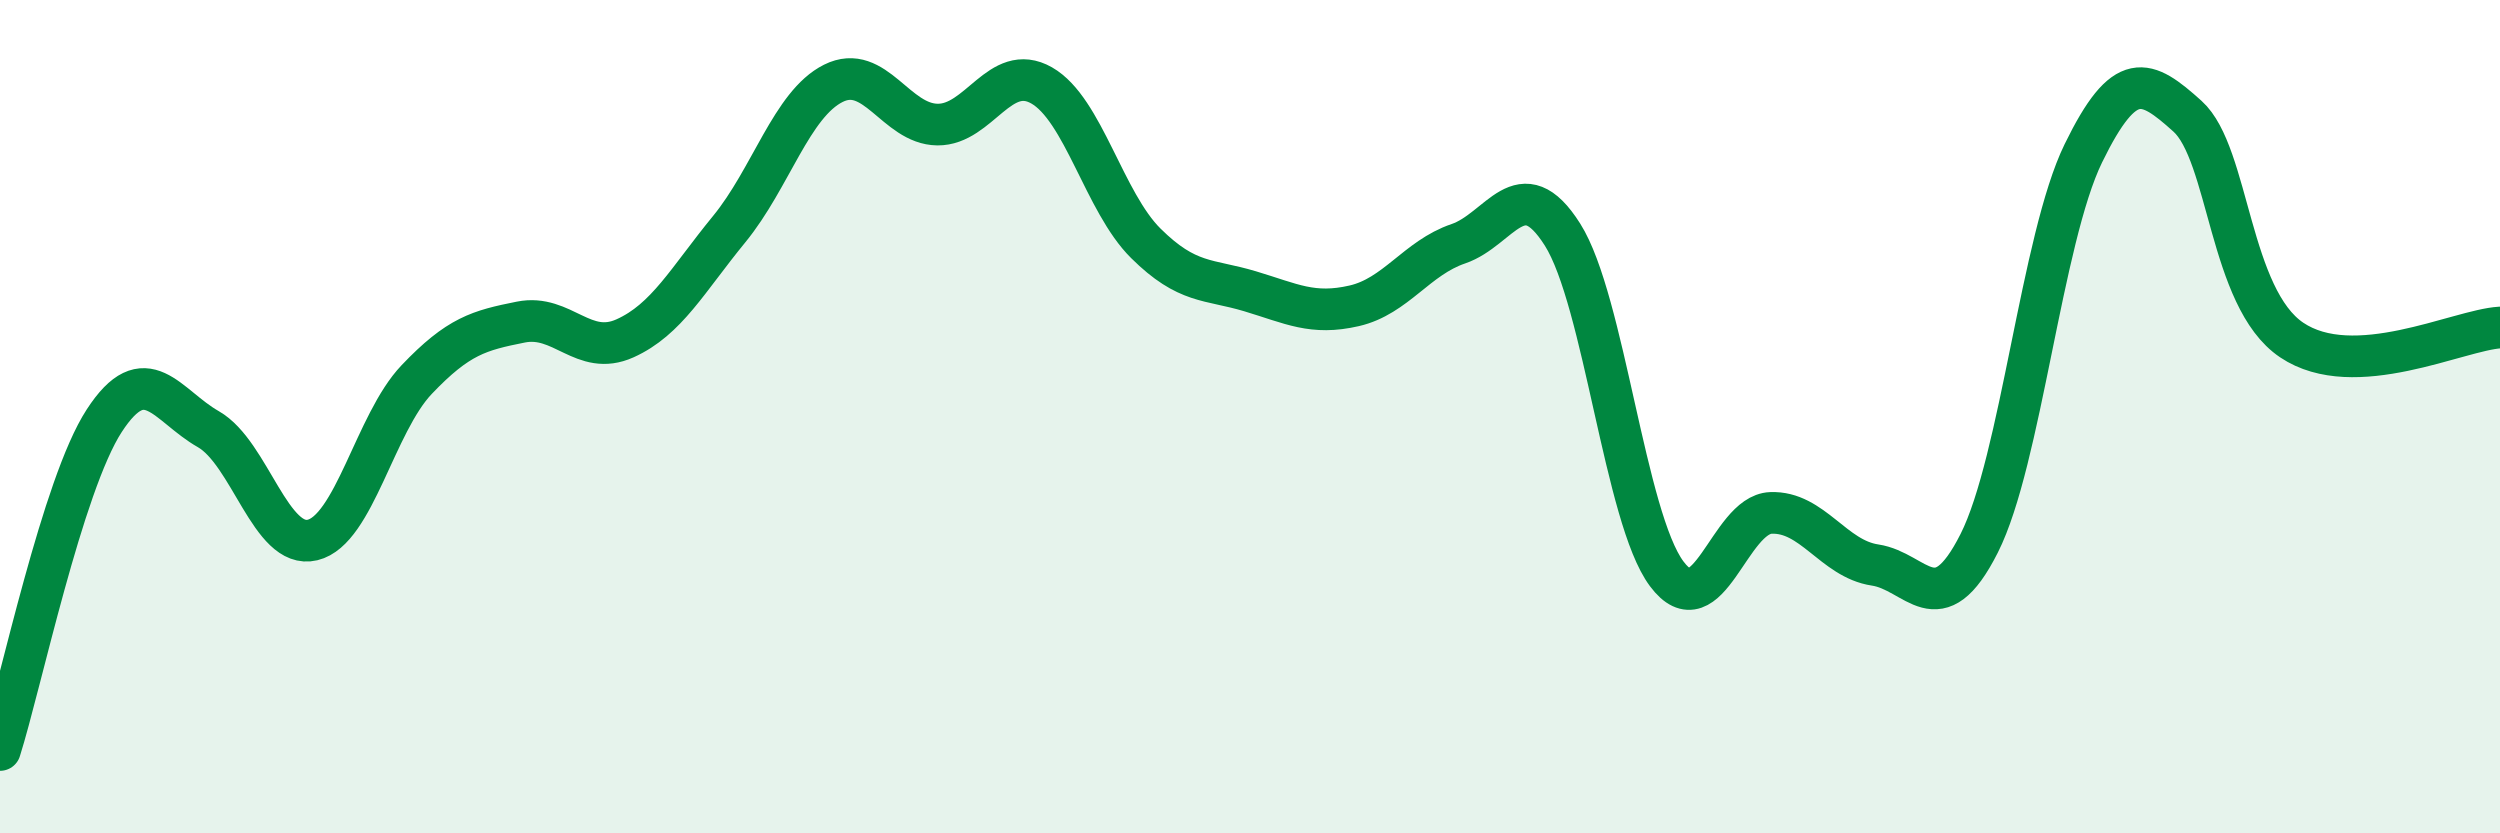
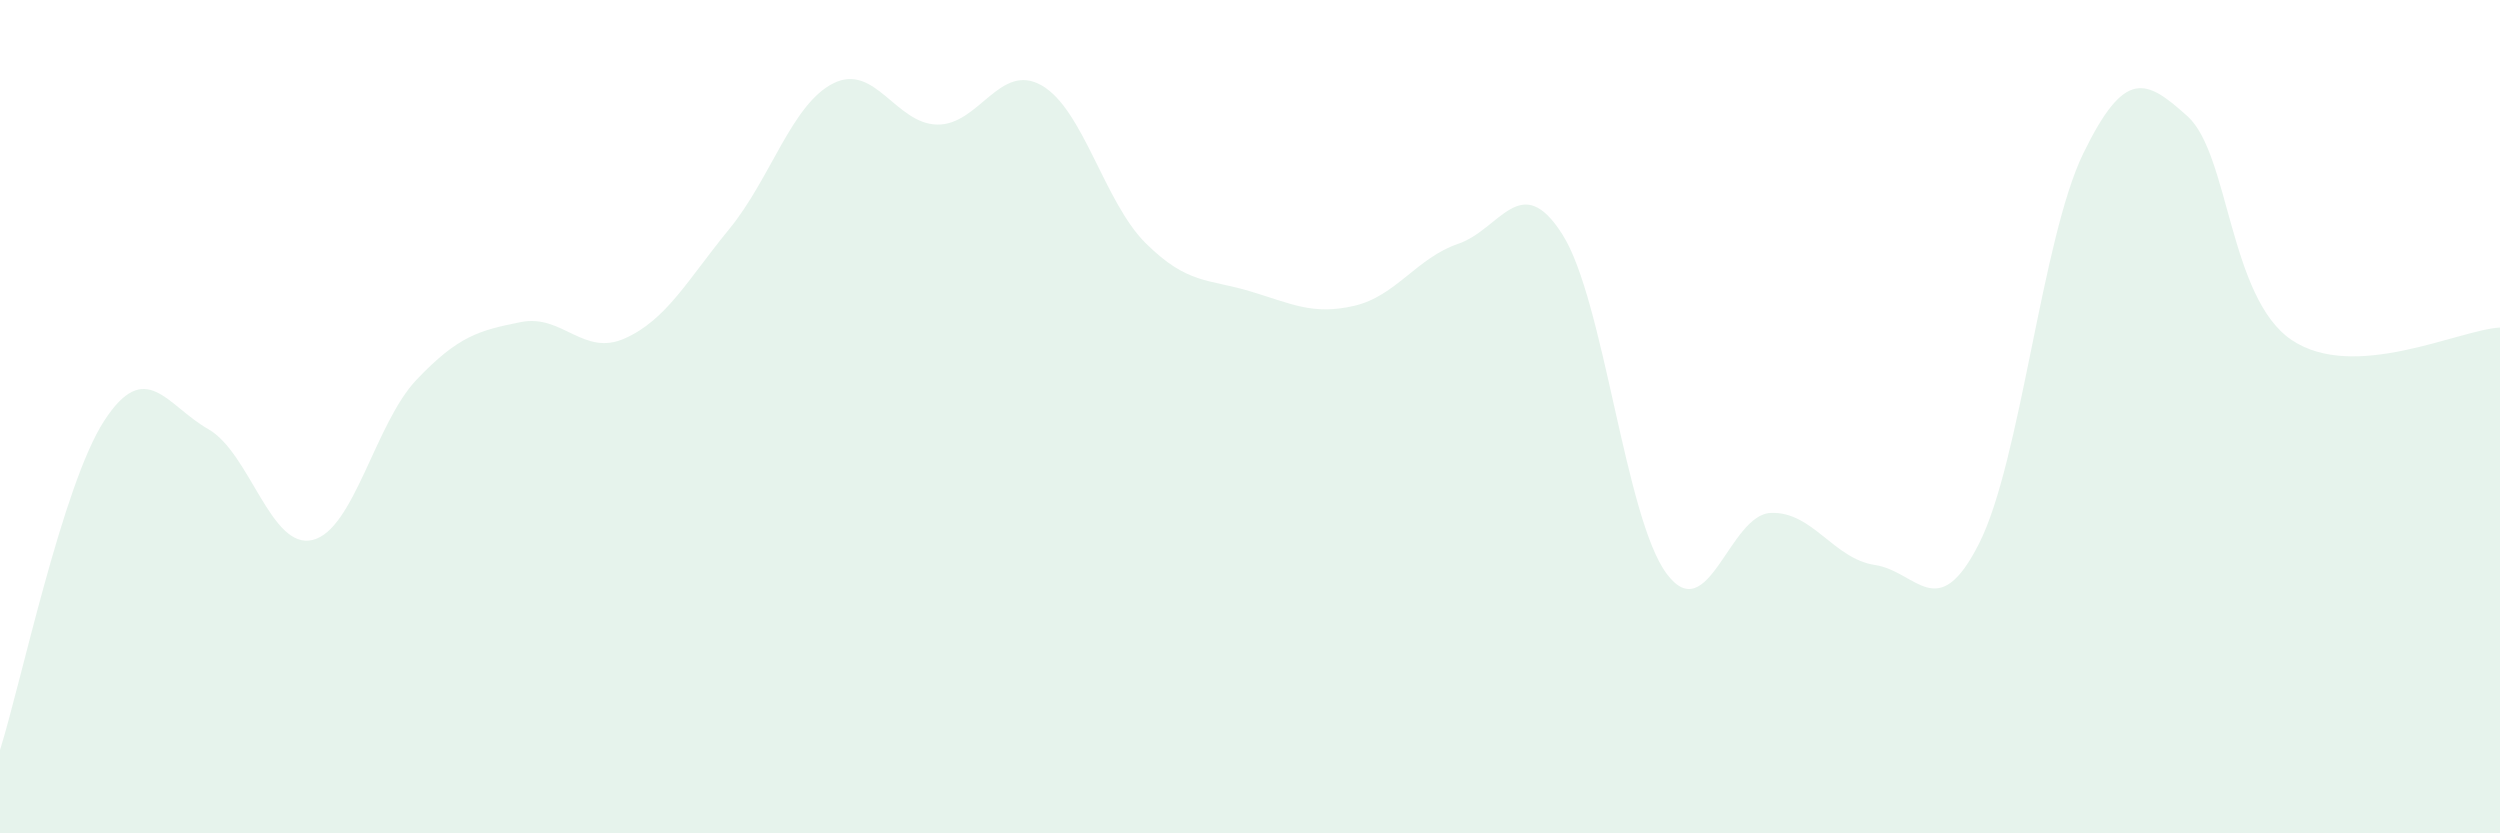
<svg xmlns="http://www.w3.org/2000/svg" width="60" height="20" viewBox="0 0 60 20">
  <path d="M 0,18 C 0.5,16.42 1.5,11.64 2.5,10.1 C 3.5,8.56 4,9.73 5,10.3 C 6,10.87 6.5,13.2 7.5,12.96 C 8.5,12.72 9,10.16 10,9.11 C 11,8.06 11.5,7.93 12.5,7.73 C 13.5,7.53 14,8.57 15,8.12 C 16,7.67 16.5,6.72 17.5,5.5 C 18.5,4.28 19,2.5 20,2 C 21,1.5 21.5,2.98 22.5,2.99 C 23.5,3 24,1.48 25,2.05 C 26,2.62 26.5,4.85 27.5,5.84 C 28.5,6.83 29,6.69 30,6.99 C 31,7.29 31.5,7.57 32.5,7.34 C 33.5,7.11 34,6.19 35,5.85 C 36,5.51 36.5,4.05 37.5,5.63 C 38.5,7.21 39,12.43 40,13.77 C 41,15.11 41.5,12.35 42.5,12.31 C 43.5,12.27 44,13.41 45,13.56 C 46,13.71 46.5,15.02 47.5,13.04 C 48.5,11.06 49,5.73 50,3.68 C 51,1.63 51.5,1.89 52.5,2.79 C 53.5,3.69 53.5,7.15 55,8.16 C 56.5,9.17 59,7.92 60,7.86L60 20L0 20Z" fill="#008740" opacity="0.1" stroke-linecap="round" stroke-linejoin="round" />
-   <path d="M 0,18 C 0.5,16.42 1.5,11.64 2.5,10.1 C 3.5,8.56 4,9.73 5,10.3 C 6,10.87 6.5,13.2 7.5,12.96 C 8.5,12.72 9,10.16 10,9.11 C 11,8.06 11.5,7.93 12.5,7.73 C 13.5,7.53 14,8.57 15,8.12 C 16,7.67 16.5,6.72 17.5,5.5 C 18.5,4.28 19,2.5 20,2 C 21,1.5 21.5,2.98 22.5,2.99 C 23.5,3 24,1.48 25,2.05 C 26,2.62 26.5,4.85 27.5,5.84 C 28.5,6.83 29,6.69 30,6.99 C 31,7.29 31.5,7.57 32.5,7.34 C 33.5,7.11 34,6.19 35,5.85 C 36,5.51 36.5,4.05 37.5,5.63 C 38.5,7.21 39,12.43 40,13.77 C 41,15.11 41.5,12.35 42.5,12.31 C 43.5,12.27 44,13.41 45,13.56 C 46,13.71 46.5,15.02 47.5,13.04 C 48.5,11.06 49,5.73 50,3.68 C 51,1.63 51.5,1.89 52.5,2.79 C 53.5,3.69 53.5,7.15 55,8.16 C 56.5,9.17 59,7.92 60,7.86" stroke="#008740" stroke-width="1" fill="none" stroke-linecap="round" stroke-linejoin="round" />
</svg>